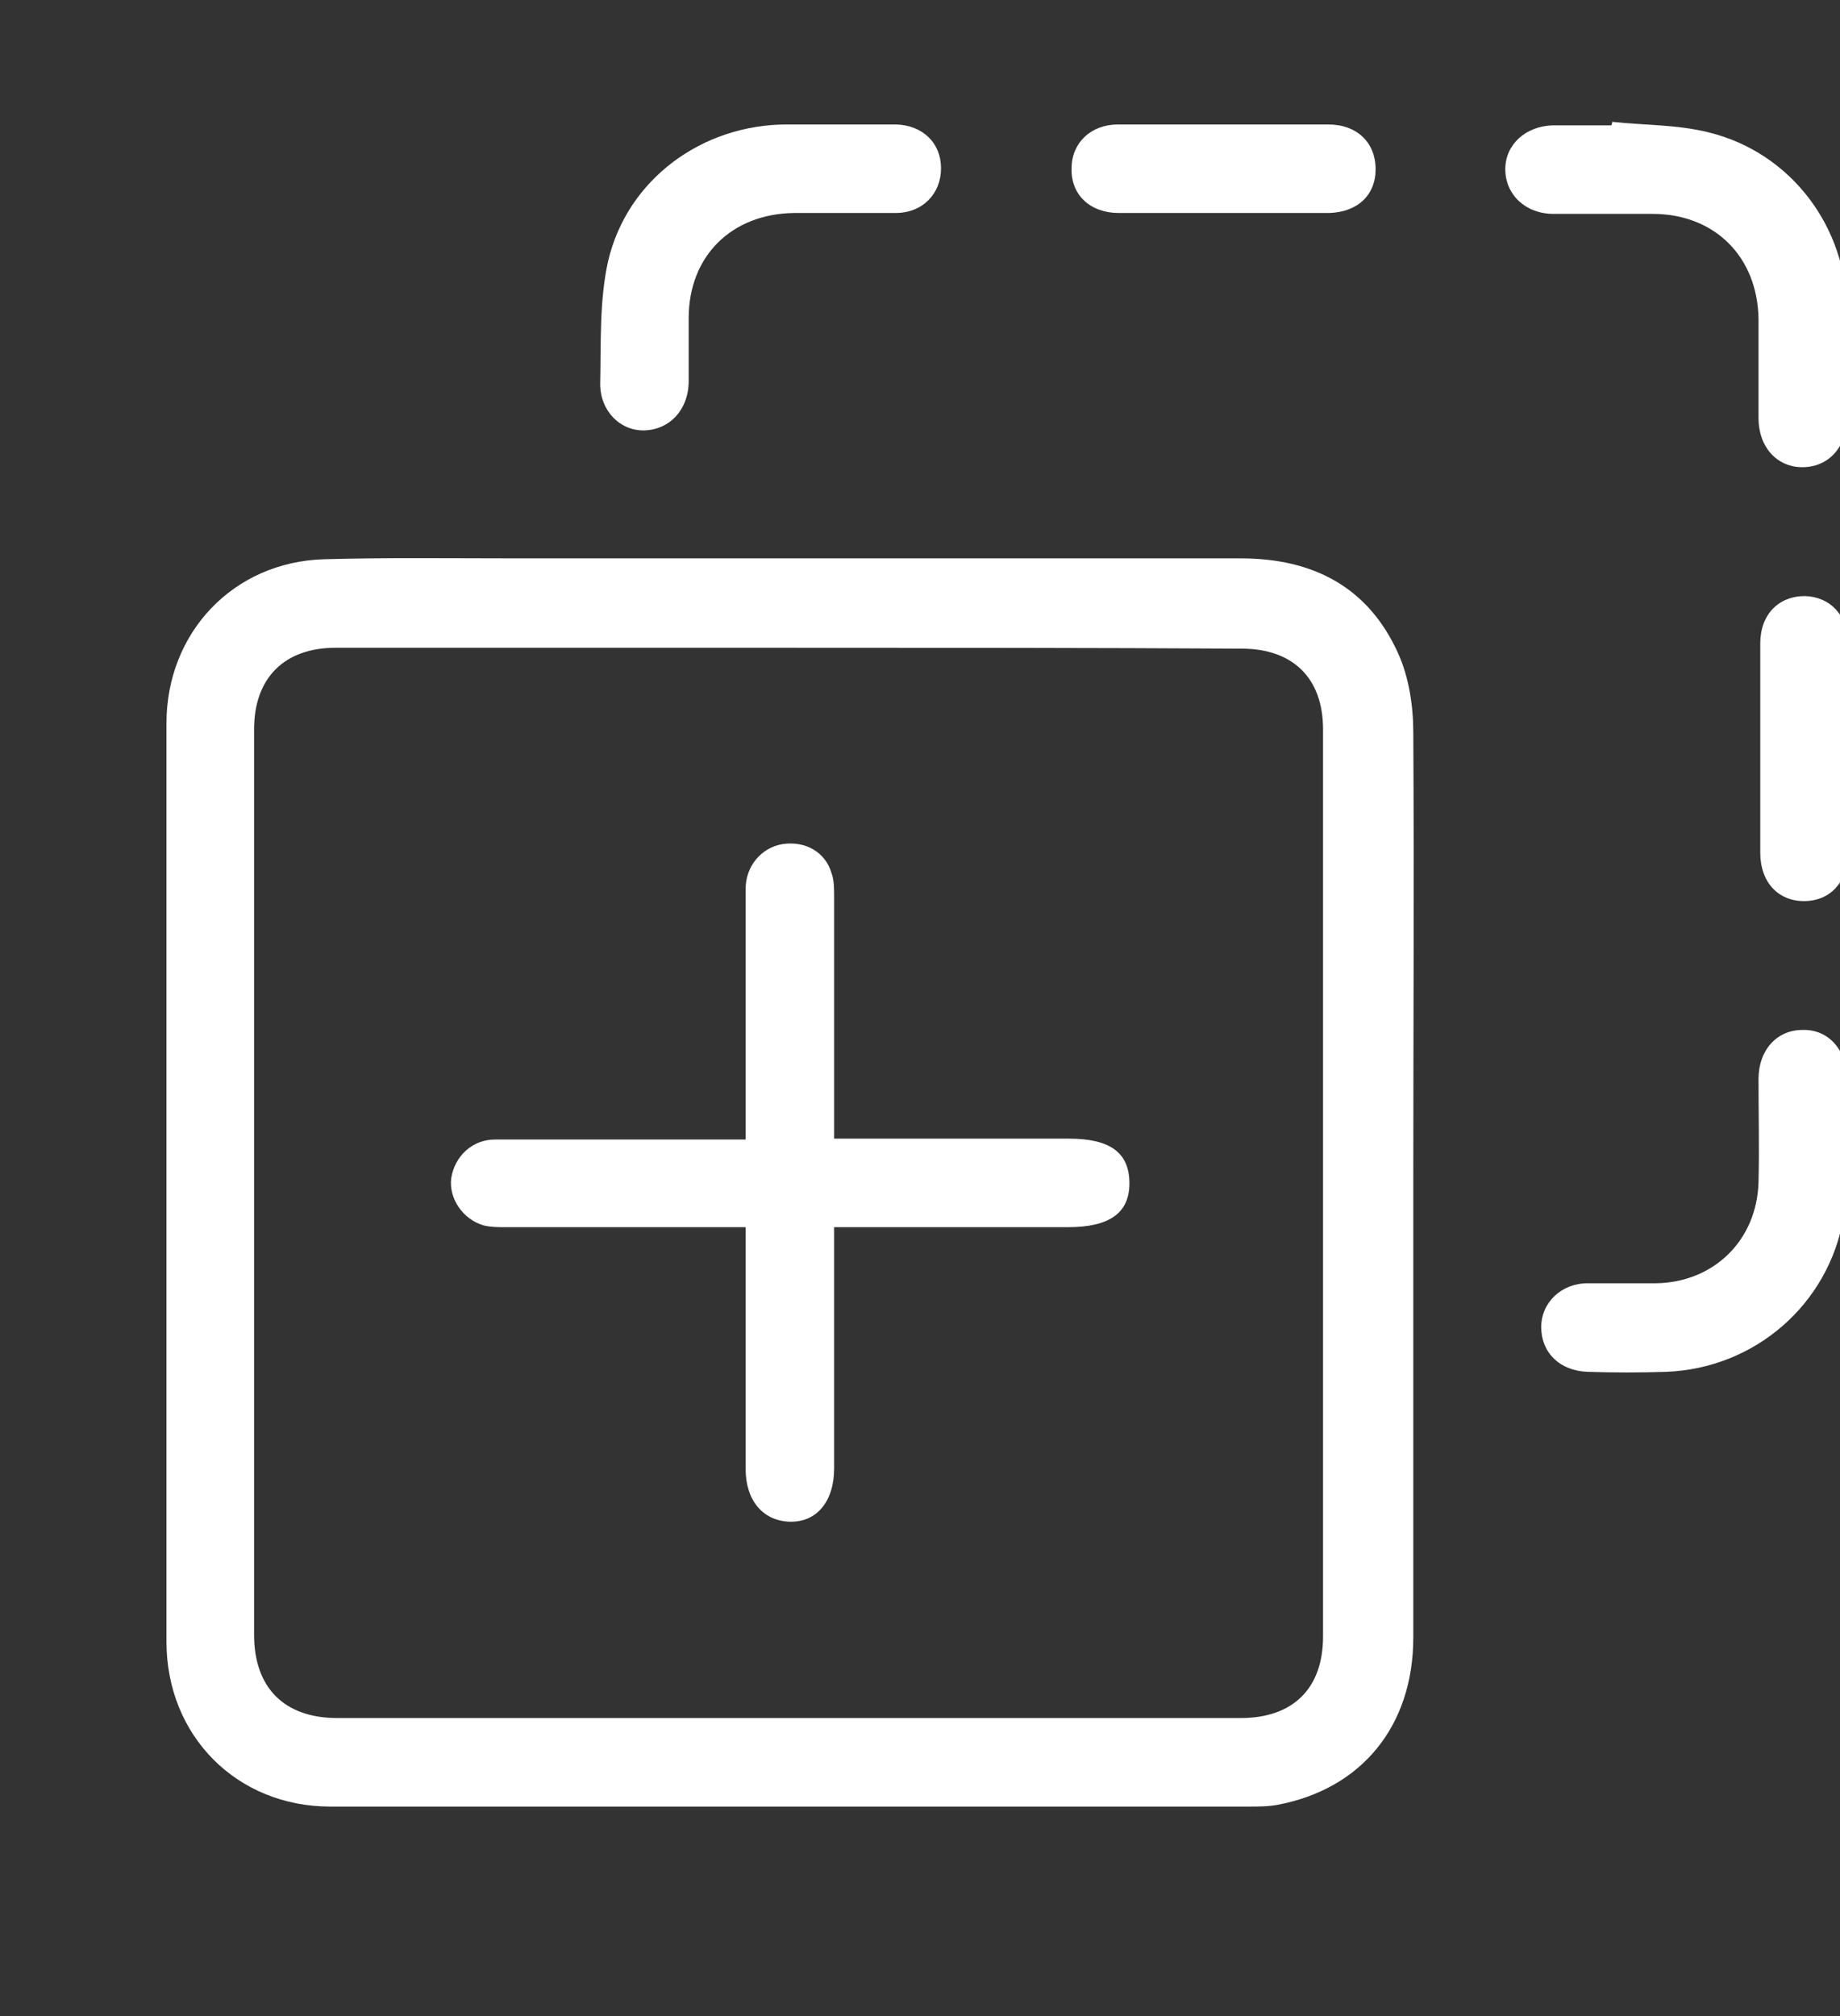
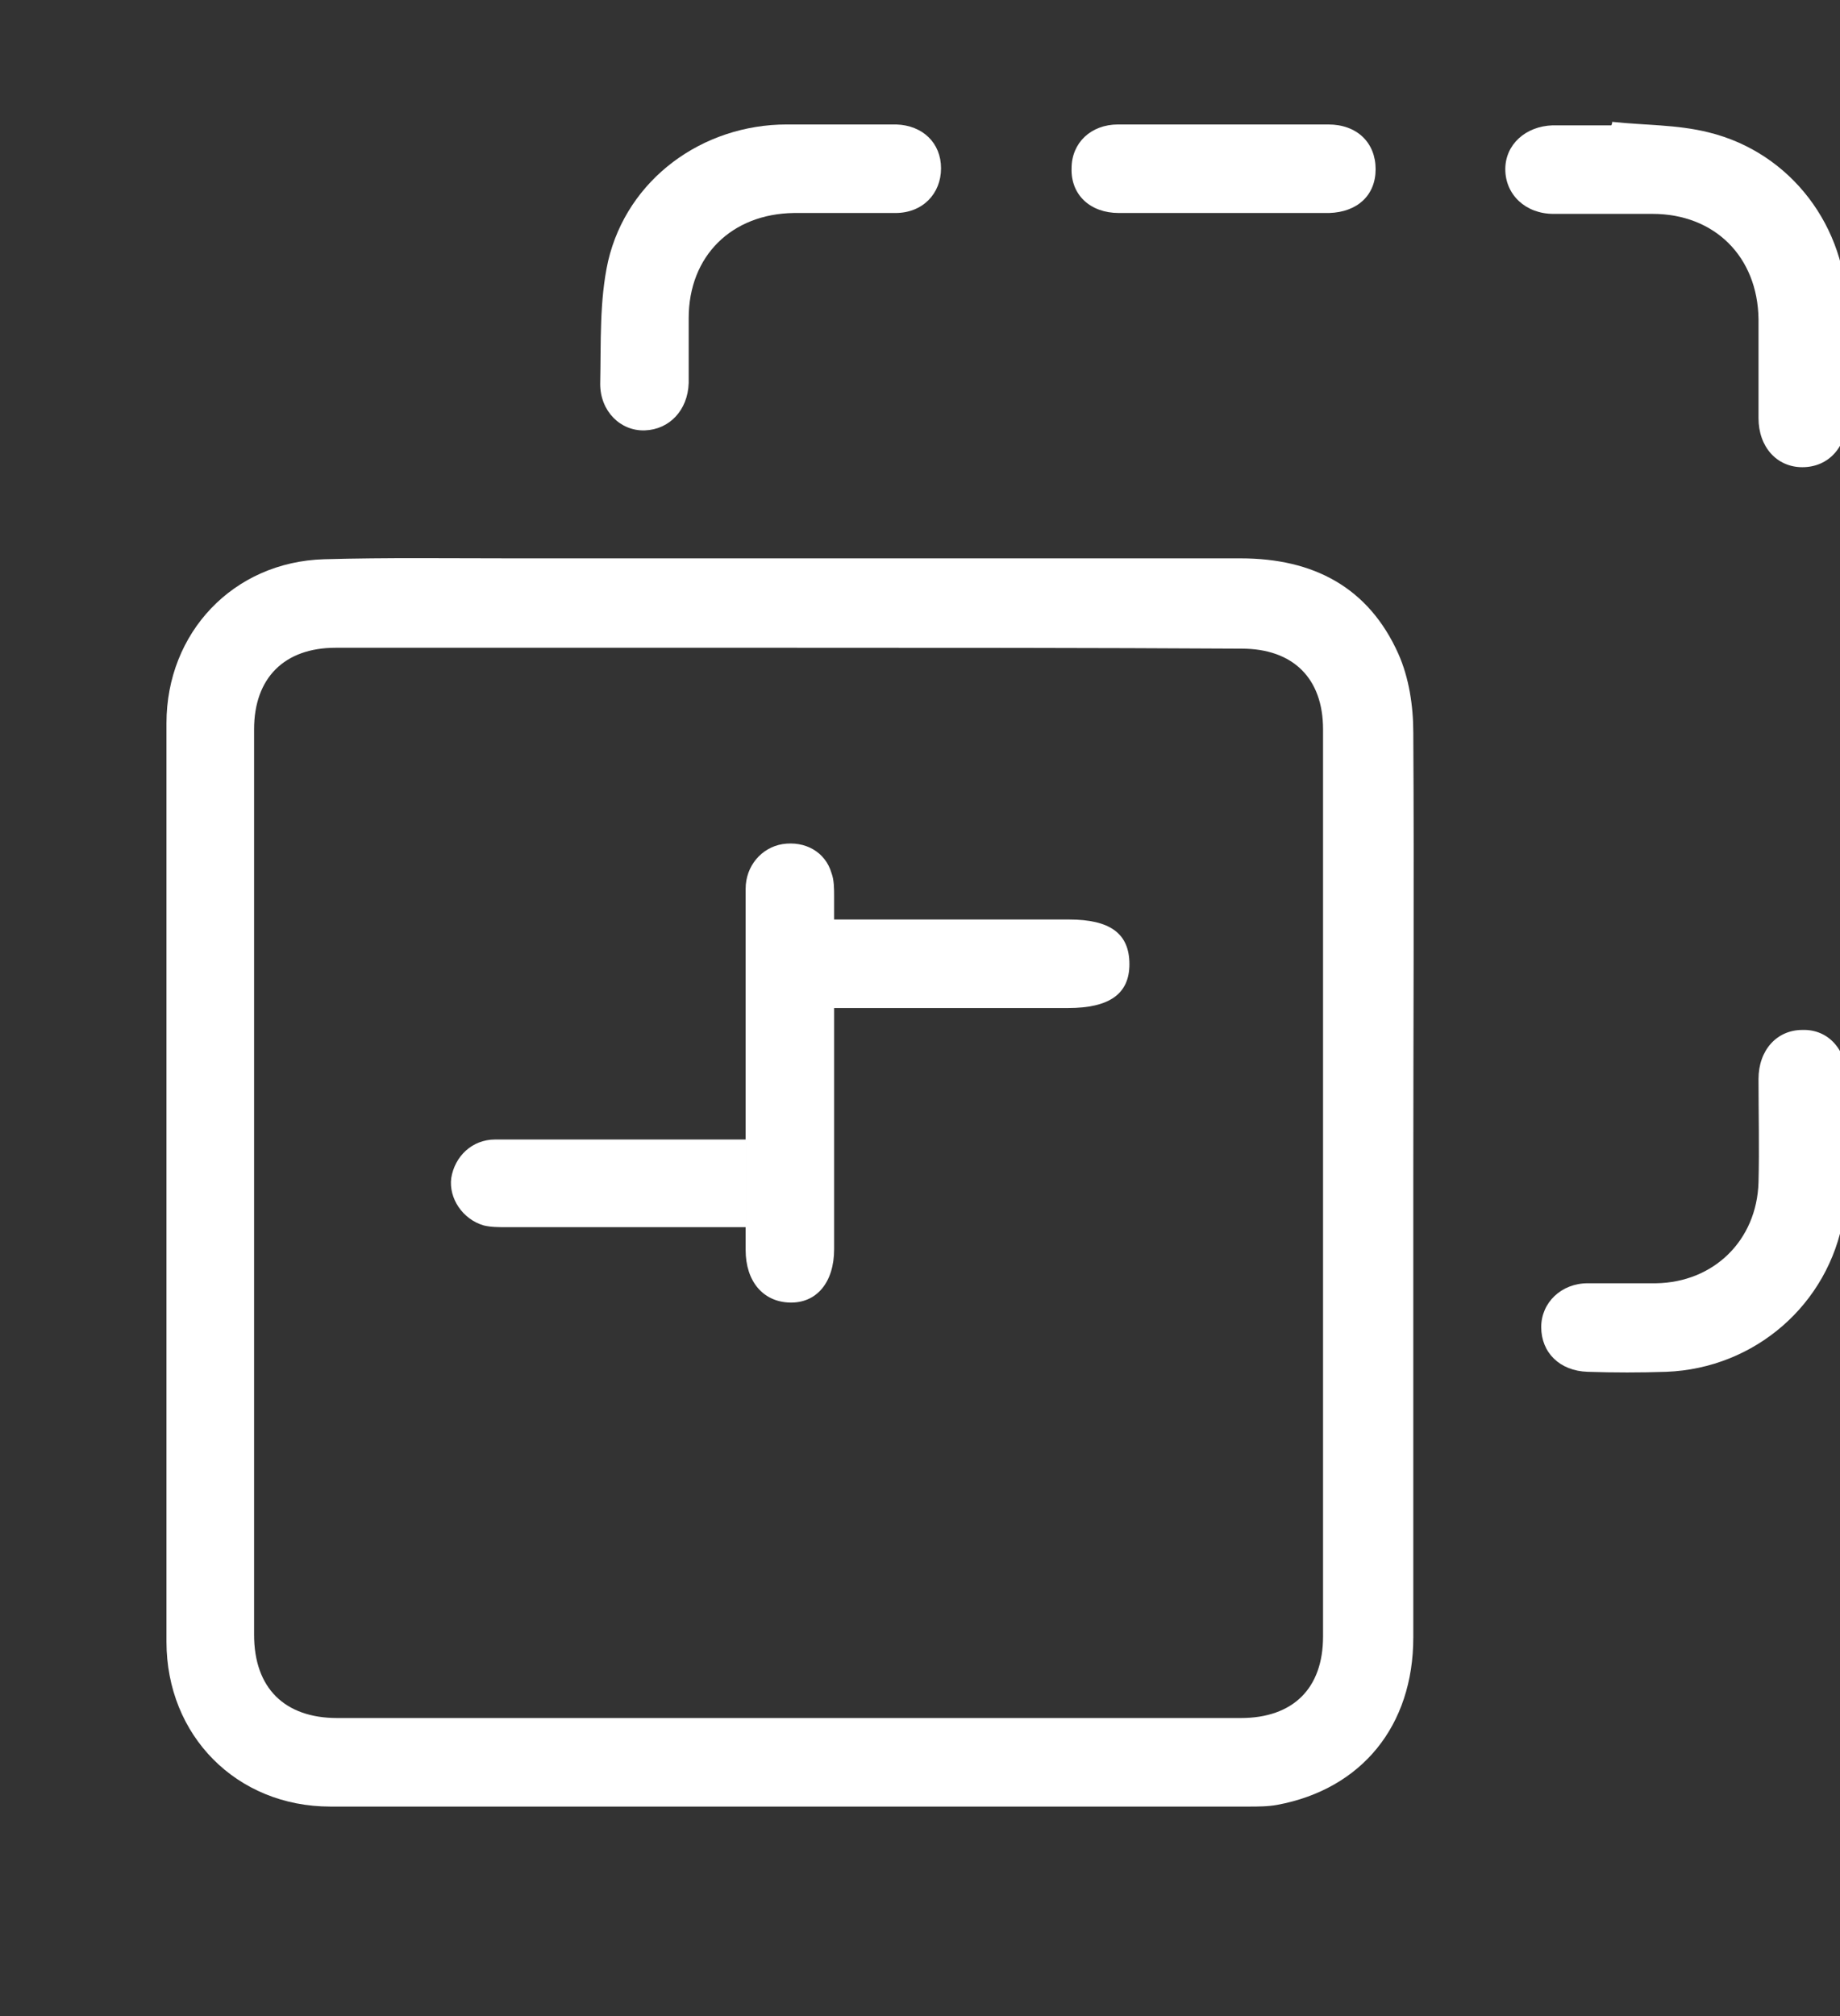
<svg xmlns="http://www.w3.org/2000/svg" version="1.1" id="Capa_1" x="0px" y="0px" viewBox="15 20 210 230" style="enable-background:new 0 0 260 260;" xml:space="preserve">
  <rect x="15" y="20" width="210" height="230" fill="#333333" stroke="none" />
  <style type="text/css">
	.st0{fill:#FFFFFF;}
</style>
  <title>1</title>
  <g>
    <path class="st0" d="M176.3,155c0,17.3,0,34.5,0,51.8c0,10.1-5.9,17.3-15.5,19.1c-1.1,0.2-2.2,0.2-3.3,0.2c-34.9,0-69.8,0-104.8,0   C42,226.1,34,218,34,207.3c0-34.9,0-69.8,0-104.8c0-10.3,7.6-18.4,18-18.7c7.1-0.2,14.3-0.1,21.5-0.1c27.7,0,55.4,0,83.1,0   c8.3,0,14.6,3.3,18,10.9c1.2,2.7,1.7,5.9,1.7,9C176.4,120.8,176.3,137.9,176.3,155z M105.1,93.9c-17.3,0-34.5,0-51.8,0   c-5.8,0-9.3,3.4-9.3,9.3c0,34.4,0,68.9,0,103.3c0,6.1,3.5,9.5,9.5,9.5c34.4,0,68.7,0,103.1,0c6,0,9.4-3.4,9.4-9.3   c0-34.5,0-69,0-103.5c0-5.8-3.4-9.2-9.3-9.2C139.6,93.9,122.3,93.9,105.1,93.9z" />
    <path class="st0" d="M199,33.9c3.7,0.4,7.4,0.3,11,1.2c9.4,2.3,15.8,10.8,15.8,20.5c0,4,0,8,0,12c0,3.4-2.1,5.7-5.1,5.7   c-2.9,0-5-2.3-5-5.6c0-3.8,0-7.6,0-11.3c-0.1-7.1-5-12-12.1-12c-3.8,0-7.6,0-11.3,0c-3.2,0-5.5-2.2-5.5-5.1c0-2.8,2.3-4.9,5.4-5   c2.2,0,4.5,0,6.7,0C199,34.1,199,34,199,33.9z" />
    <path class="st0" d="M226,149.7c-0.2,3.1-0.1,6.2-0.6,9.2c-1.7,9.9-10.1,17.2-20.2,17.6c-3,0.1-6,0.1-9,0c-3.2-0.1-5.3-2.2-5.3-5.1   c0-2.8,2.3-5,5.3-5c2.6,0,5.2,0,7.8,0c6.6-0.1,11.5-4.9,11.7-11.5c0.1-3.9,0-7.9,0-11.8c0-3.3,2.1-5.6,5-5.6c3-0.1,5.1,2.3,5.1,5.7   c0,2.2,0,4.3,0,6.5C225.9,149.7,226,149.7,226,149.7z" />
    <path class="st0" d="M110.4,34.2c2.3,0,4.6,0,6.9,0c3,0.1,5.1,2.1,5.1,5c0,2.9-2.1,5.1-5.2,5.1c-3.9,0-7.7,0-11.6,0   c-7.1,0.1-12,4.9-12,12c0,2.5,0,4.9,0,7.4c-0.1,3.1-2.2,5.3-5,5.4c-2.8,0.1-5.1-2.2-5.1-5.3c0.1-4.7-0.1-9.5,0.9-14   c2.2-9.4,10.8-15.6,20.4-15.6C106.8,34.2,108.6,34.2,110.4,34.2z" />
-     <path class="st0" d="M225.9,105.5c0,3.9,0,7.8,0,11.8c0,3.3-2,5.5-5,5.5c-3,0-5-2.2-5-5.5c0-8,0-16,0-23.9c0-3.3,2.1-5.4,5.1-5.4   c2.9,0.1,4.9,2.2,4.9,5.4C225.9,97.4,225.9,101.4,225.9,105.5z" />
    <path class="st0" d="M154.5,44.3c-3.9,0-7.8,0-11.8,0c-3.3,0-5.5-2.1-5.4-5.1c0-2.9,2.2-5,5.3-5c8,0,16,0,24,0   c3.3,0,5.4,2.1,5.4,5.1c0,3-2.1,4.9-5.3,5C162.7,44.3,158.6,44.3,154.5,44.3z" />
-     <path class="st0" d="M100.1,160c-9.3,0-18.4,0-27.4,0c-0.8,0-1.7,0-2.5-0.2c-2.4-0.7-4-3.1-3.7-5.4c0.4-2.5,2.4-4.4,5-4.4   c8.6,0,17.1,0,25.7,0c0.8,0,1.7,0,2.9,0c0-0.8,0-1.5,0-2.3c0-8.8,0-17.5,0-26.3c0-2.6,1.8-4.7,4.2-5.1c2.6-0.4,4.9,0.9,5.6,3.3   c0.3,0.8,0.3,1.8,0.3,2.7c0,8.3,0,16.7,0,25c0,0.8,0,1.5,0,2.6c0.9,0,1.6,0,2.4,0c8.1,0,16.3,0,24.4,0c4.7,0,6.9,1.6,6.9,5.1   c0,3.4-2.3,5-7,5c-8.1,0-16.1,0-24.2,0c-0.8,0-1.5,0-2.5,0c0,1,0,1.7,0,2.5c0,8.3,0,16.7,0,25c0,3.8-2,6.2-5.1,6.1   c-3-0.1-5-2.4-5-6c0-8.3,0-16.7,0-25C100.1,161.8,100.1,161.1,100.1,160z" />
+     <path class="st0" d="M100.1,160c-9.3,0-18.4,0-27.4,0c-0.8,0-1.7,0-2.5-0.2c-2.4-0.7-4-3.1-3.7-5.4c0.4-2.5,2.4-4.4,5-4.4   c8.6,0,17.1,0,25.7,0c0.8,0,1.7,0,2.9,0c0-0.8,0-1.5,0-2.3c0-8.8,0-17.5,0-26.3c0-2.6,1.8-4.7,4.2-5.1c2.6-0.4,4.9,0.9,5.6,3.3   c0.3,0.8,0.3,1.8,0.3,2.7c0,0.8,0,1.5,0,2.6c0.9,0,1.6,0,2.4,0c8.1,0,16.3,0,24.4,0c4.7,0,6.9,1.6,6.9,5.1   c0,3.4-2.3,5-7,5c-8.1,0-16.1,0-24.2,0c-0.8,0-1.5,0-2.5,0c0,1,0,1.7,0,2.5c0,8.3,0,16.7,0,25c0,3.8-2,6.2-5.1,6.1   c-3-0.1-5-2.4-5-6c0-8.3,0-16.7,0-25C100.1,161.8,100.1,161.1,100.1,160z" />
  </g>
</svg>